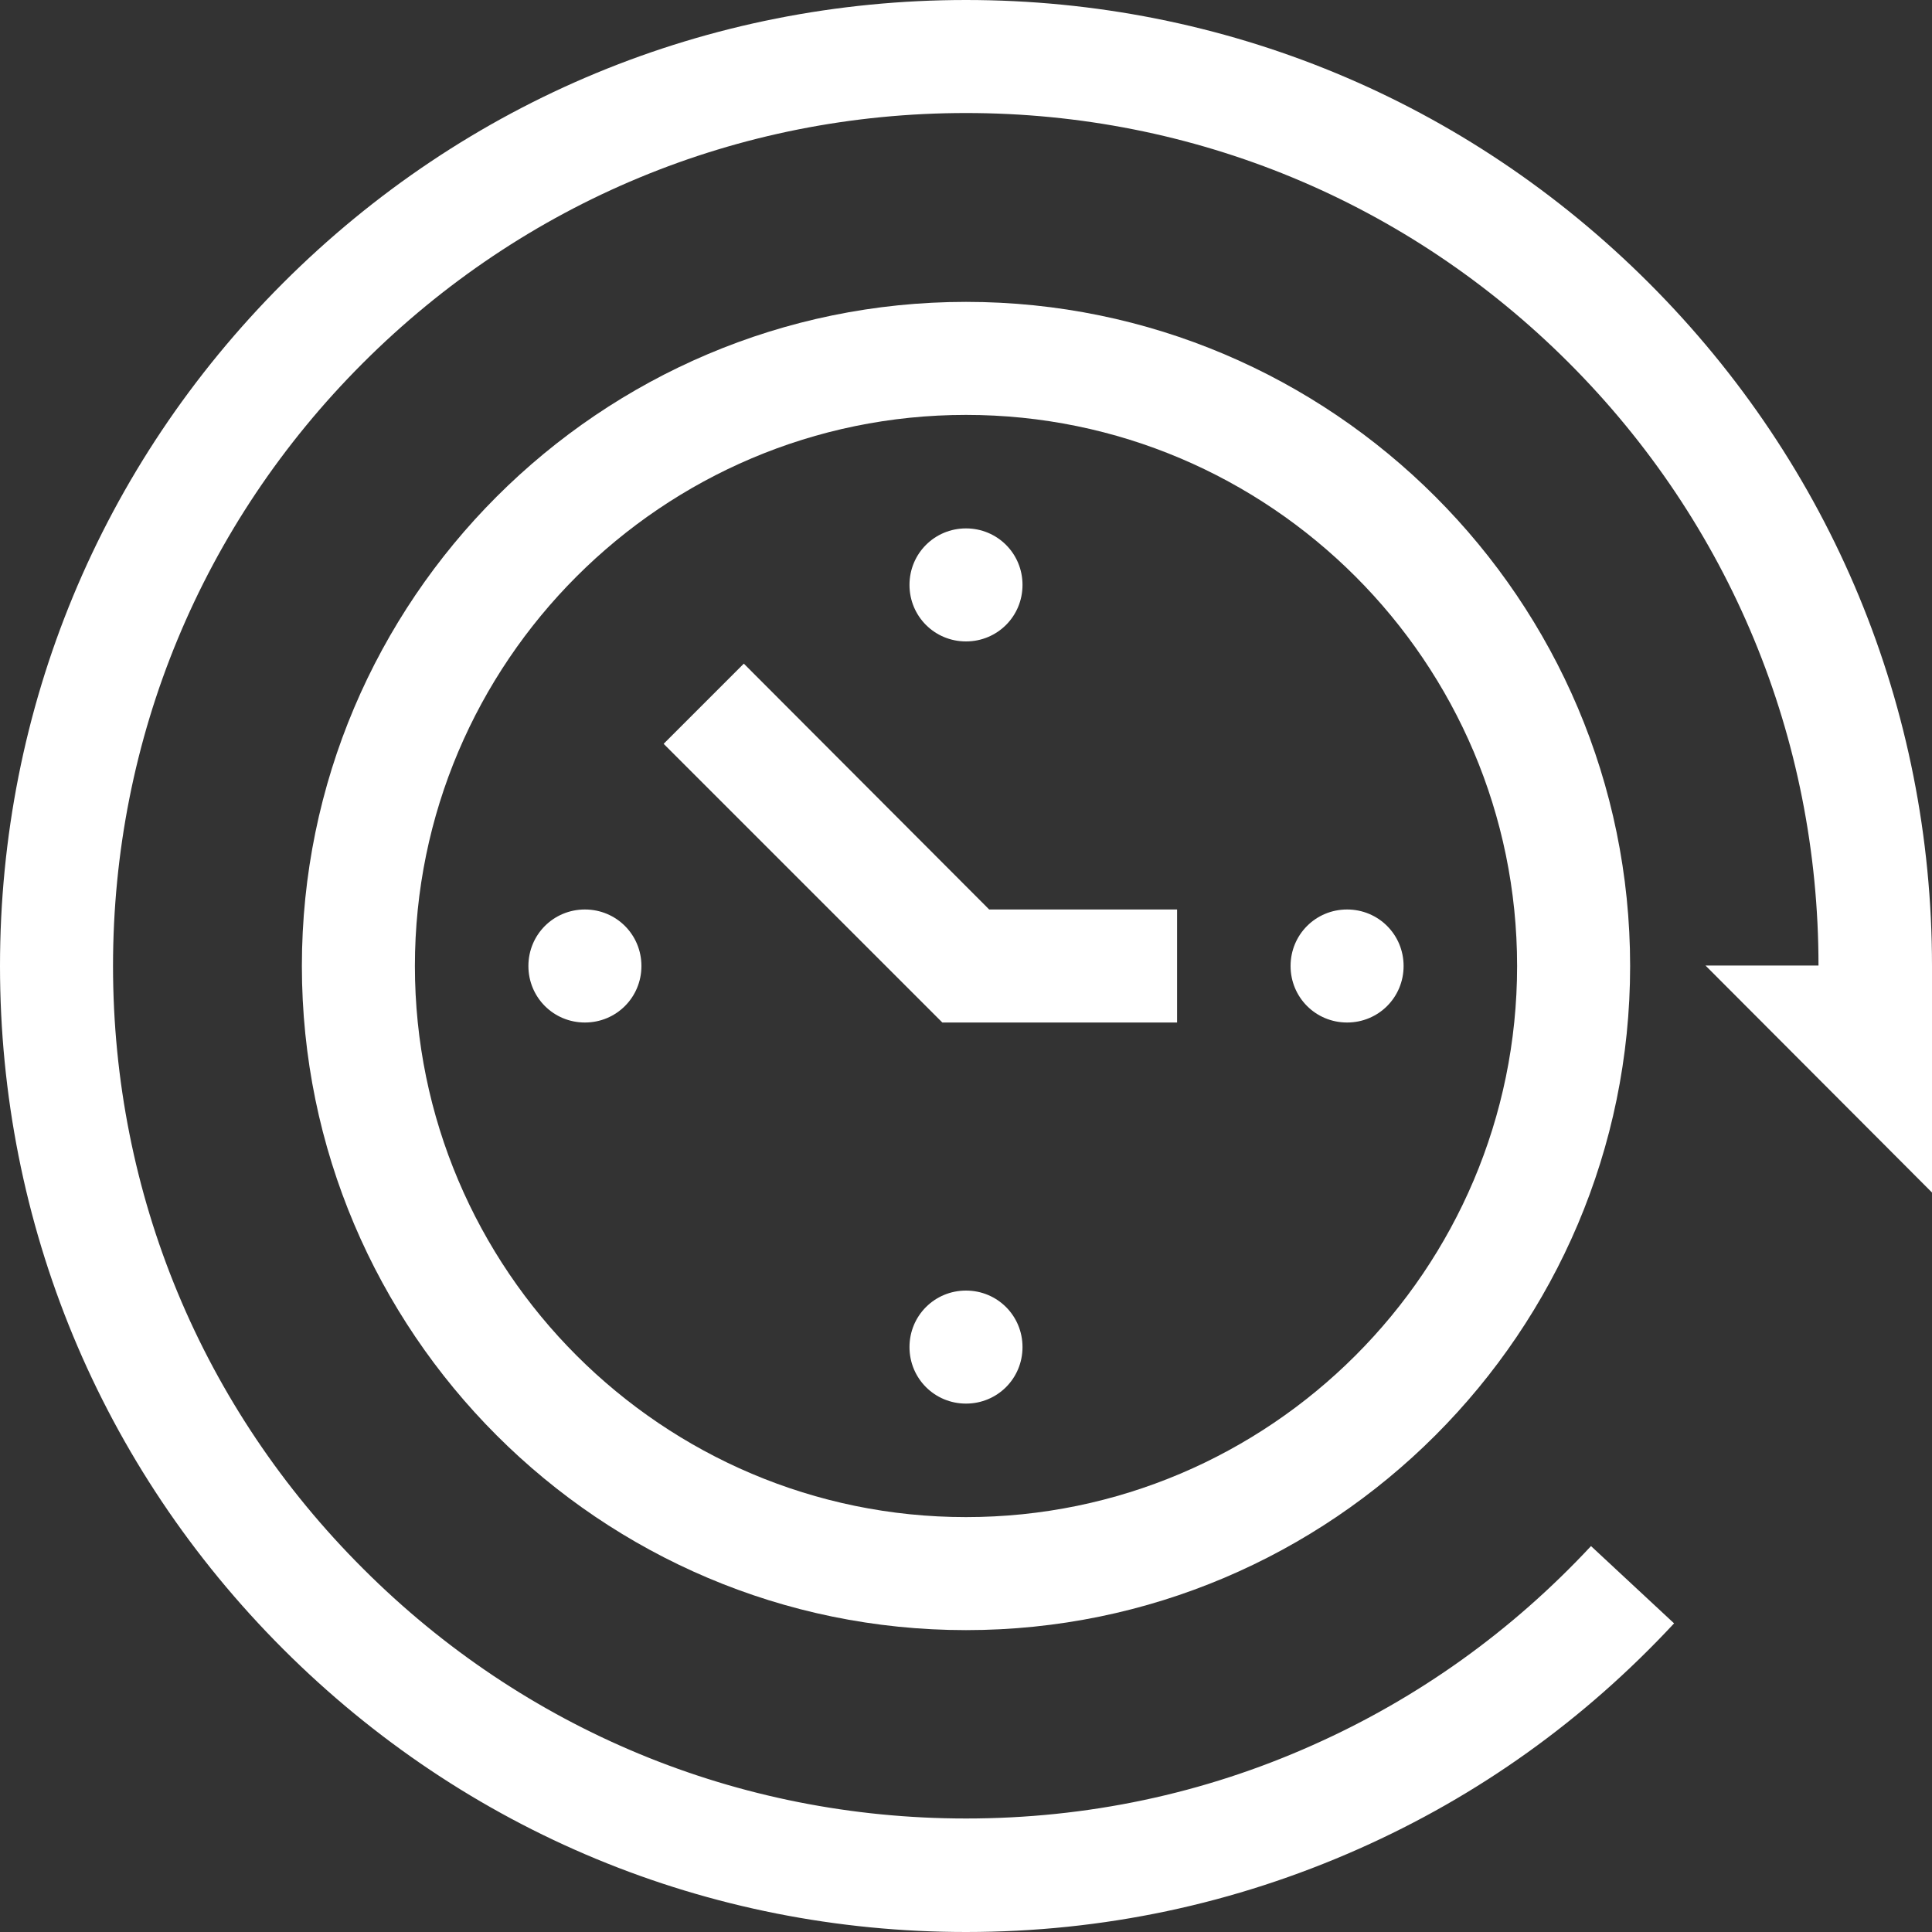
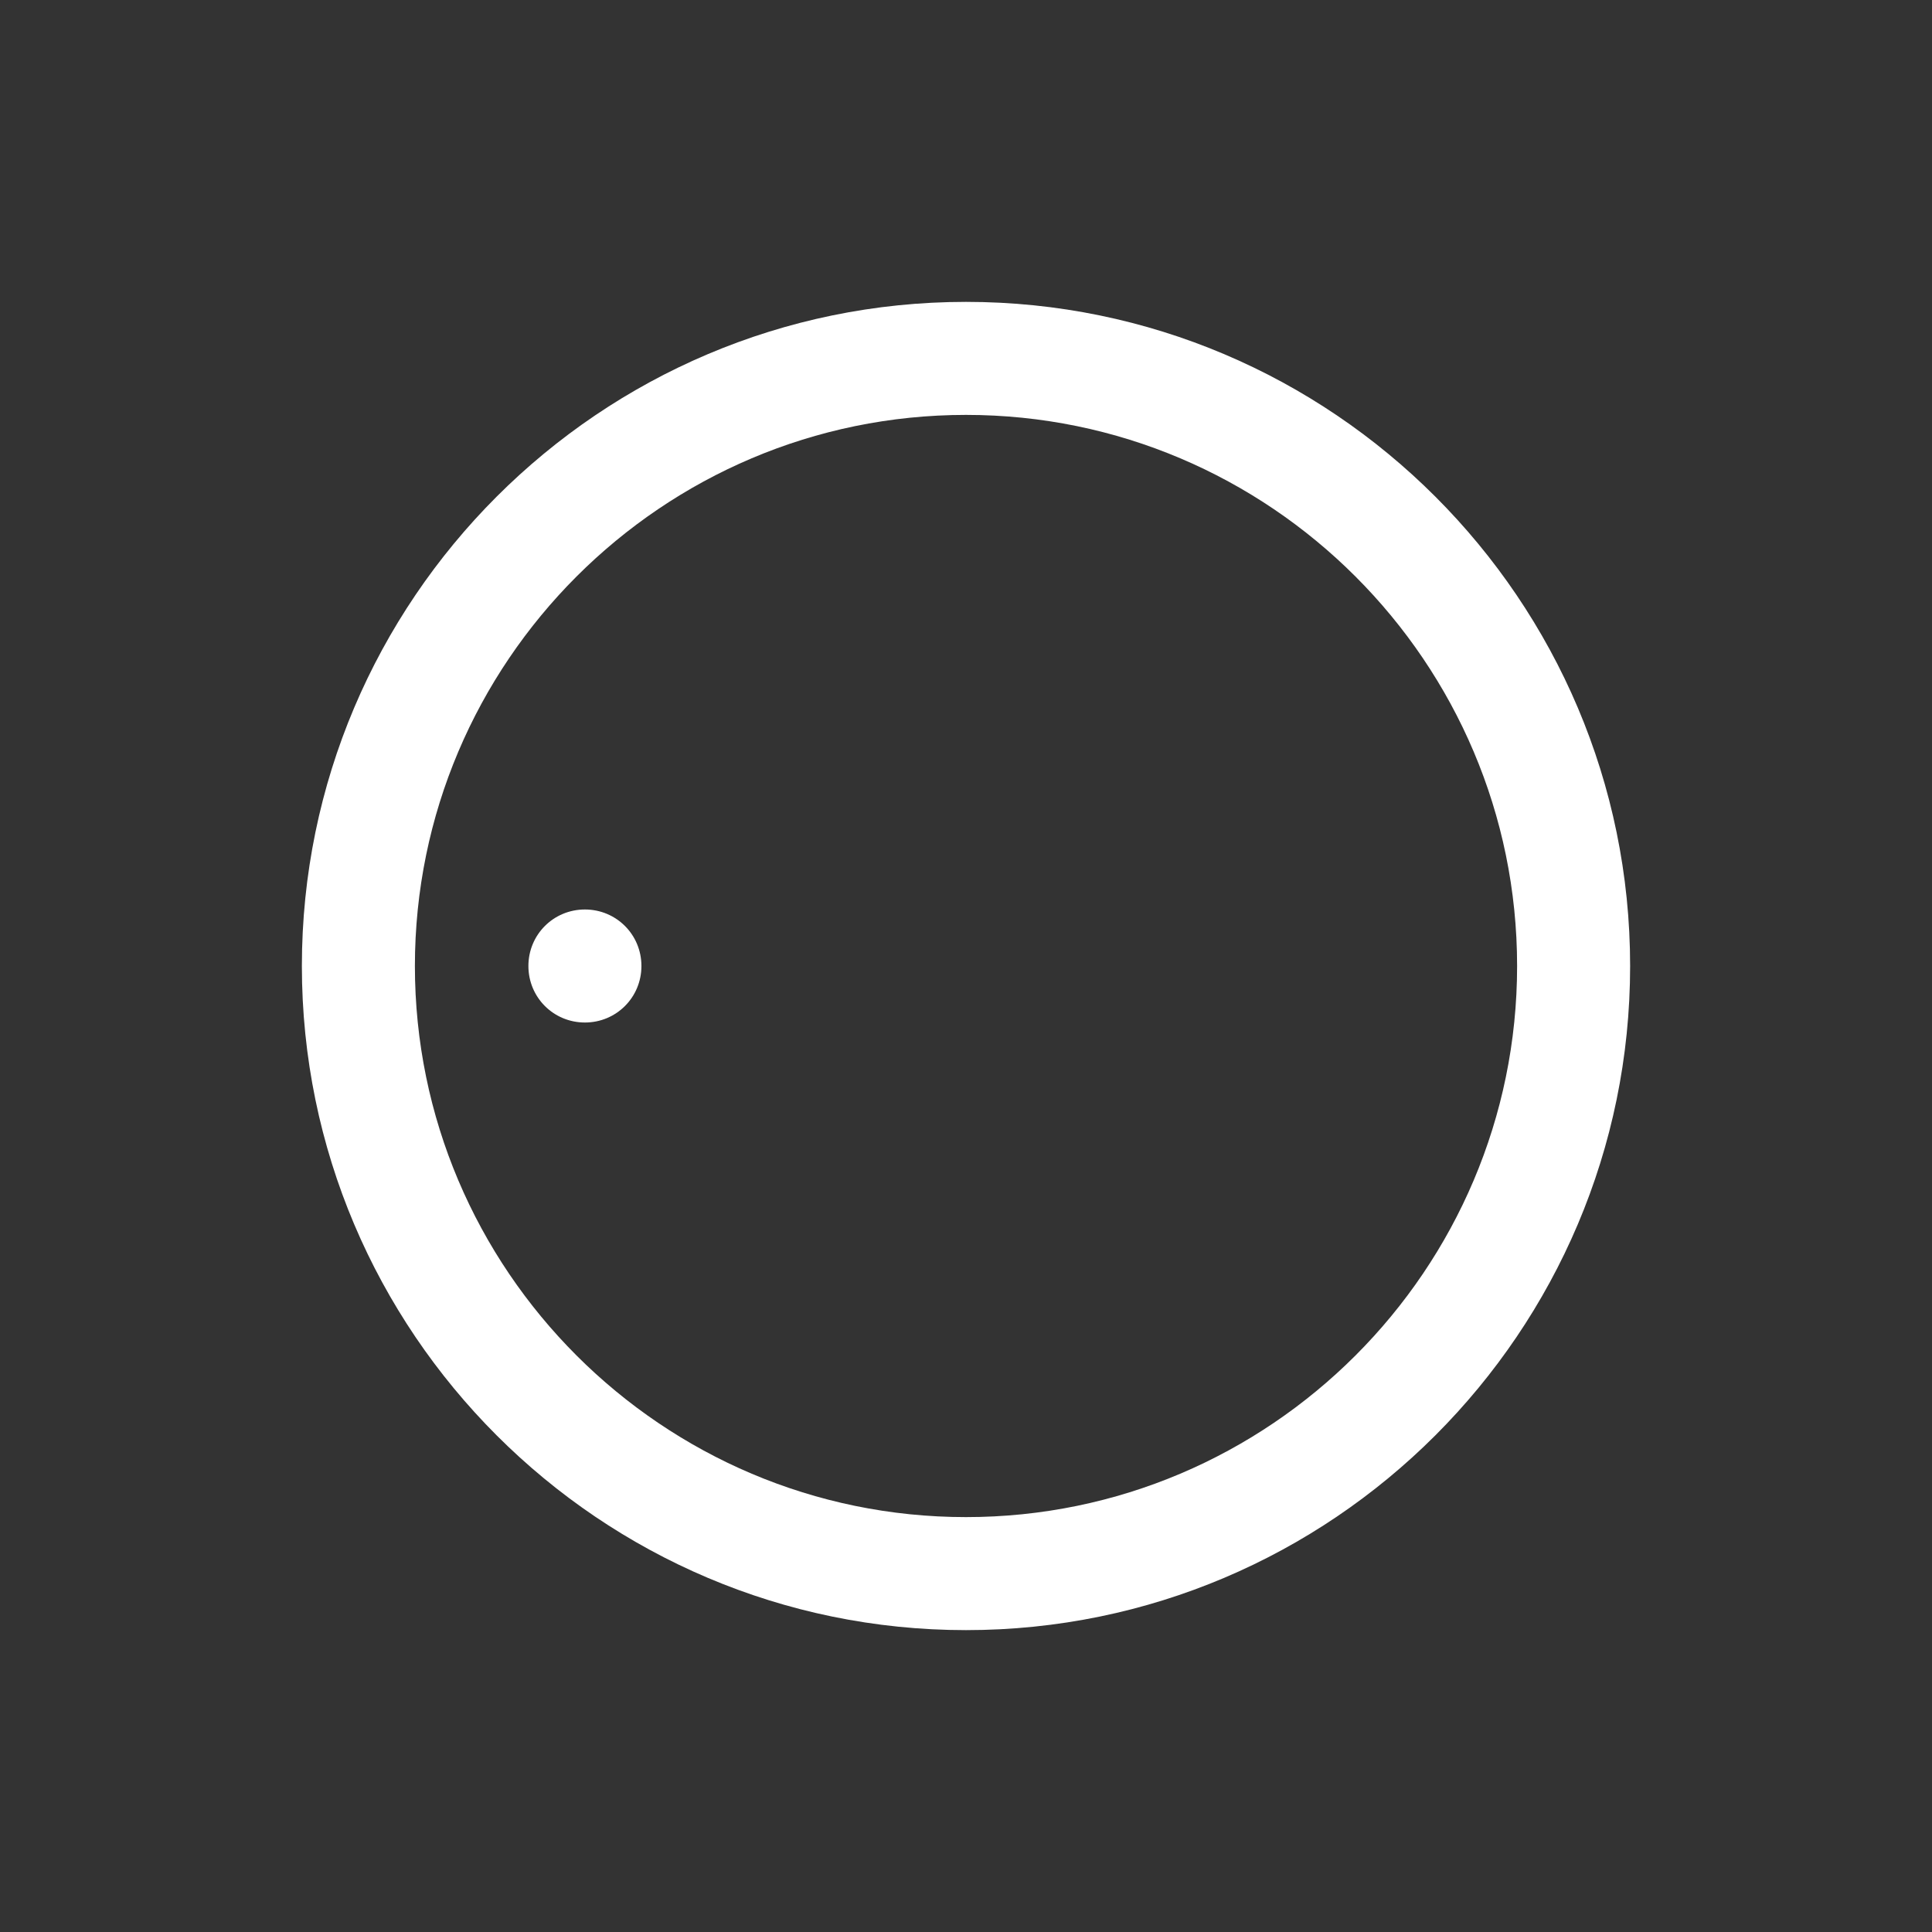
<svg xmlns="http://www.w3.org/2000/svg" version="1.1" id="Layer_1" x="0px" y="0px" width="40px" height="40px" viewBox="0 0 40 40" enable-background="new 0 0 40 40" xml:space="preserve">
  <rect x="0" y="0" width="40" height="40" fill="#333333" stroke="none" />
  <g>
-     <path fill="#FFFFFF" d="M34.14,5.86C30.36,2.08,25.34,0,20,0S9.64,2.08,5.86,5.86S0,14.66,0,20s2.08,10.36,5.86,14.14   S14.66,40,20,40c2.83,0,5.56-0.58,8.13-1.72c2.48-1.1,4.67-2.67,6.53-4.67l-1.72-1.6c-1.64,1.76-3.58,3.15-5.76,4.12   c-2.26,1.01-4.68,1.52-7.18,1.52c-4.72,0-9.15-1.84-12.48-5.17C4.18,29.15,2.34,24.72,2.34,20s1.84-9.15,5.17-12.48   C10.85,4.18,15.28,2.34,20,2.34s9.15,1.84,12.48,5.17c3.33,3.33,5.17,7.77,5.17,12.48h-2.34L40,24.69V20   C40,14.66,37.92,9.64,34.14,5.86z" />
    <path fill="#FFFFFF" d="M20,6.25C12.42,6.25,6.25,12.42,6.25,20S12.42,33.75,20,33.75S33.75,27.58,33.75,20S27.58,6.25,20,6.25z    M20,31.41c-6.29,0-11.41-5.12-11.41-11.41S13.71,8.59,20,8.59S31.41,13.71,31.41,20S26.29,31.41,20,31.41z" />
-     <path fill="#FFFFFF" d="M15.4,13.74l-1.66,1.66l5.77,5.77h4.86v-2.34h-3.89L15.4,13.74z" />
-     <path fill="#FFFFFF" d="M29.06,20c0,0.65-0.52,1.17-1.17,1.17s-1.17-0.52-1.17-1.17s0.52-1.17,1.17-1.17S29.06,19.35,29.06,20z" />
    <path fill="#FFFFFF" d="M13.28,20c0,0.65-0.52,1.17-1.17,1.17s-1.17-0.52-1.17-1.17s0.52-1.17,1.17-1.17S13.28,19.35,13.28,20z" />
-     <path fill="#FFFFFF" d="M21.17,27.89c0,0.65-0.52,1.17-1.17,1.17s-1.17-0.52-1.17-1.17s0.52-1.17,1.17-1.17   S21.17,27.24,21.17,27.89z" />
-     <path fill="#FFFFFF" d="M21.17,12.11c0,0.65-0.52,1.17-1.17,1.17s-1.17-0.52-1.17-1.17s0.52-1.17,1.17-1.17   S21.17,11.46,21.17,12.11z" />
  </g>
</svg>